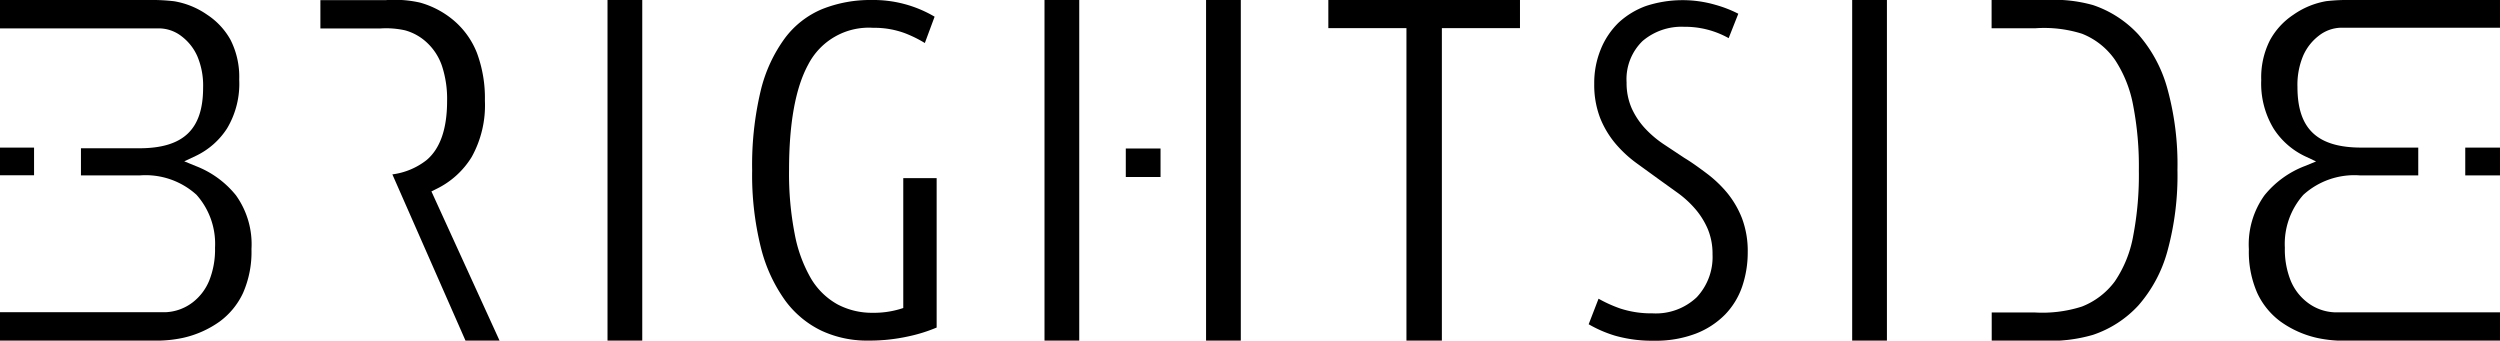
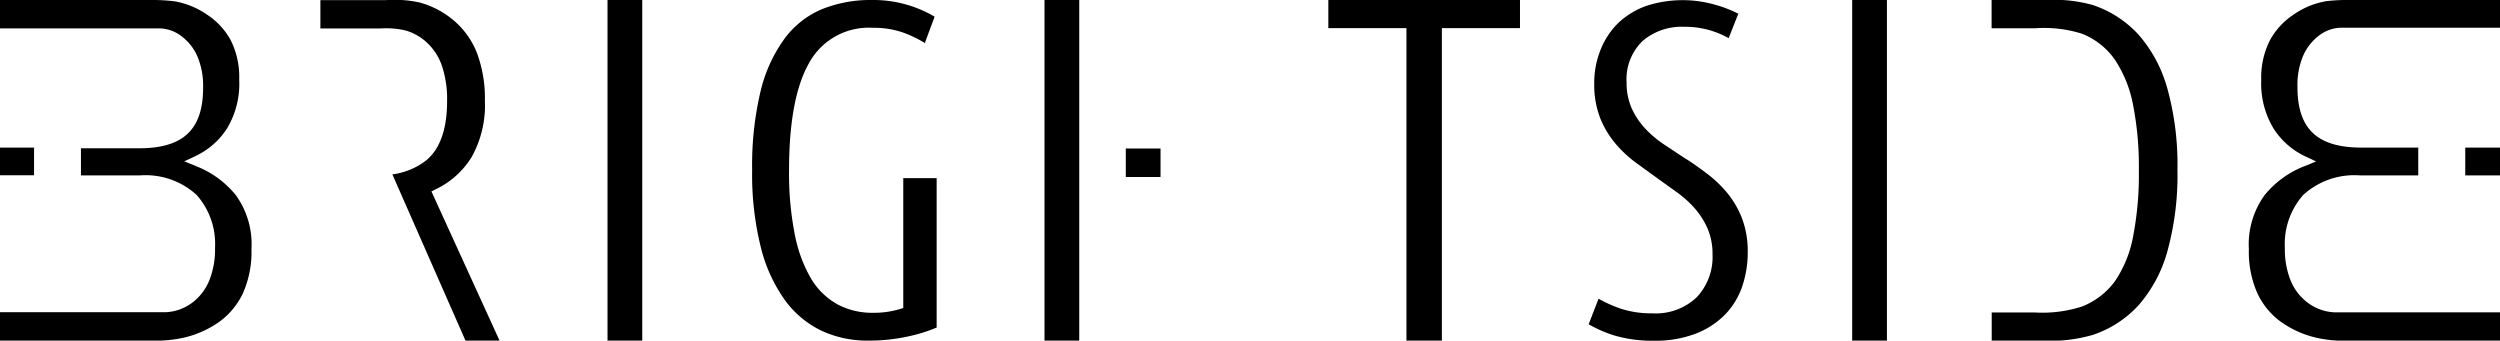
<svg xmlns="http://www.w3.org/2000/svg" id="7a93e826-bca4-4035-8071-b11119161ffd" data-name="Layer 1" viewBox="0 0 220.2 30">
  <path d="M175.43,30h4.4a13.4,13.4,0,0,0,4.53-.51,9.57,9.57,0,0,0,4-2.6,12.07,12.07,0,0,0,2.53-4.71,25.23,25.23,0,0,0,.9-7.21,25.13,25.13,0,0,0-.9-7.21,12.08,12.08,0,0,0-2.53-4.71,9.6,9.6,0,0,0-4-2.6A12.72,12.72,0,0,0,180.21,0h-4.79V2.49h3.85a11.08,11.08,0,0,1,4.11.48,6.39,6.39,0,0,1,2.92,2.32,10.87,10.87,0,0,1,1.59,4,28.2,28.2,0,0,1,.5,5.73,28.44,28.44,0,0,1-.5,5.77,10.36,10.36,0,0,1-1.62,4A6.6,6.6,0,0,1,183.38,27a11.42,11.42,0,0,1-4.2.52h-3.75V30Z" />
  <path d="M163.14,30h3.06V0h-3.06V30Z" />
  <path d="M139.93,28.56a10.83,10.83,0,0,0,2.3,1,11.9,11.9,0,0,0,3.45.45,9.91,9.91,0,0,0,3.7-.63,7.3,7.3,0,0,0,2.57-1.68,6.64,6.64,0,0,0,1.5-2.46,9.3,9.3,0,0,0,.49-3,8.2,8.2,0,0,0-.5-3A8.29,8.29,0,0,0,152.14,17a10.63,10.63,0,0,0-1.78-1.7c-0.68-.51-1.35-1-2-1.39l-1.87-1.24a9.27,9.27,0,0,1-1.62-1.39,6.65,6.65,0,0,1-1.15-1.74,5.51,5.51,0,0,1-.45-2.28,4.68,4.68,0,0,1,1.41-3.65,5.29,5.29,0,0,1,3.66-1.25,7.85,7.85,0,0,1,3.92,1l0.85-2.15a10.68,10.68,0,0,0-2-.78A10.38,10.38,0,0,0,145,.52,7.12,7.12,0,0,0,142.56,2,6.88,6.88,0,0,0,141,4.33a7.82,7.82,0,0,0-.58,3.06,8.11,8.11,0,0,0,.52,3,8.29,8.29,0,0,0,1.36,2.27,10.68,10.68,0,0,0,1.86,1.72l2,1.45,1.67,1.2a9,9,0,0,1,1.51,1.4,6.85,6.85,0,0,1,1.08,1.74,5.66,5.66,0,0,1,.42,2.23,5.18,5.18,0,0,1-1.39,3.78,5.23,5.23,0,0,1-3.89,1.42,8.8,8.8,0,0,1-2.86-.43,11.82,11.82,0,0,1-1.9-.86Z" />
  <path d="M123.89,30H127V2.48h6.88V0H117V2.48h6.88V30Z" />
  <path d="M76.79,0a11.44,11.44,0,0,0-4.37.8,7.89,7.89,0,0,0-3.27,2.54A12.91,12.91,0,0,0,67,8a28.21,28.21,0,0,0-.75,7,26.41,26.41,0,0,0,.77,6.81,13.62,13.62,0,0,0,2.14,4.66,8.55,8.55,0,0,0,3.22,2.67A9.54,9.54,0,0,0,76.5,30,15.88,15.88,0,0,0,80,29.63a13.72,13.72,0,0,0,2.5-.78V15.69H79.56V27.13l-0.32.1a8,8,0,0,1-2.4.32,6.46,6.46,0,0,1-3.07-.74,6.24,6.24,0,0,1-2.35-2.3A12.33,12.33,0,0,1,70,20.62a27.61,27.61,0,0,1-.5-5.64c0-4.1.56-7.22,1.68-9.28a6,6,0,0,1,5.73-3.25,7.74,7.74,0,0,1,2.81.48,10.8,10.8,0,0,1,1.74.86l0.86-2.32A10.61,10.61,0,0,0,76.79,0Z" />
  <path d="M53.51,30h3.06V0H53.51V30Z" />
  <path d="M41,30h3L38,16.86l0.42-.21a7.47,7.47,0,0,0,3.13-2.83,9.37,9.37,0,0,0,1.16-4.95A11.42,11.42,0,0,0,42,4.64,7.22,7.22,0,0,0,40,1.83a7.88,7.88,0,0,0-3-1.6,10.22,10.22,0,0,0-3-.22H28.22V2.51h5.23a7.73,7.73,0,0,1,2.22.16,4.59,4.59,0,0,1,1.92,1.07,5,5,0,0,1,1.34,2.07,9.28,9.28,0,0,1,.45,3.09c0,2.45-.61,4.2-1.82,5.21a6.16,6.16,0,0,1-3,1.25Z" />
  <path d="M0,30H13.46a11.18,11.18,0,0,0,2.65-.24,8.88,8.88,0,0,0,3.24-1.44,6.56,6.56,0,0,0,2.06-2.52,9,9,0,0,0,.74-3.86,7.4,7.4,0,0,0-1.37-4.74,8.43,8.43,0,0,0-3.55-2.58l-1-.41,1-.47A6.69,6.69,0,0,0,20,11.31,7.67,7.67,0,0,0,21.07,7a7.21,7.21,0,0,0-.77-3.5A6.31,6.31,0,0,0,18.25,1.3,7.13,7.13,0,0,0,15.34.11,16.94,16.94,0,0,0,13.12,0H11.35c-1,0-9,0-11.35,0V2.5H14a3.27,3.27,0,0,1,2,.7,4.47,4.47,0,0,1,1.38,1.75,6.61,6.61,0,0,1,.51,2.77c0,3.69-1.74,5.34-5.64,5.34H7.13v2.39h5.18a6.67,6.67,0,0,1,5,1.71,6.49,6.49,0,0,1,1.63,4.66,7.36,7.36,0,0,1-.51,2.89A4.62,4.62,0,0,1,17,26.61a4.22,4.22,0,0,1-2.42.89H0V30ZM0,15.44H3V13H0v2.39Z" />
  <path d="M208.14,30H220.2V27.51H205.63a4.22,4.22,0,0,1-2.42-.89,4.62,4.62,0,0,1-1.45-1.91,7.35,7.35,0,0,1-.51-2.89,6.5,6.5,0,0,1,1.63-4.66,6.68,6.68,0,0,1,5-1.71H213V13H208c-3.9,0-5.64-1.65-5.64-5.34a6.61,6.61,0,0,1,.51-2.77,4.49,4.49,0,0,1,1.38-1.75,3.28,3.28,0,0,1,2-.7h14V0c-2.35,0-10.37,0-11.35,0h-1.77a16.89,16.89,0,0,0-2.22.1A7.13,7.13,0,0,0,202,1.3a6.32,6.32,0,0,0-2.06,2.24,7.21,7.21,0,0,0-.77,3.5,7.66,7.66,0,0,0,1.08,4.27A6.69,6.69,0,0,0,203,13.75l1,0.47-1,.41a8.44,8.44,0,0,0-3.55,2.58,7.41,7.41,0,0,0-1.37,4.74,9,9,0,0,0,.74,3.86,6.54,6.54,0,0,0,2.06,2.52,8.84,8.84,0,0,0,3.24,1.44,11.27,11.27,0,0,0,2.67.24h1.37Zm9-16.94v2.39h3.07V13h-3.07Z" />
  <path d="M92,30h3.06V0H92V30Z" />
-   <path d="M106.23,30h3.06V0h-3.06V30Z" />
  <path d="M99.16,15.59h3.06V13.08H99.16v2.51Z" />
</svg>